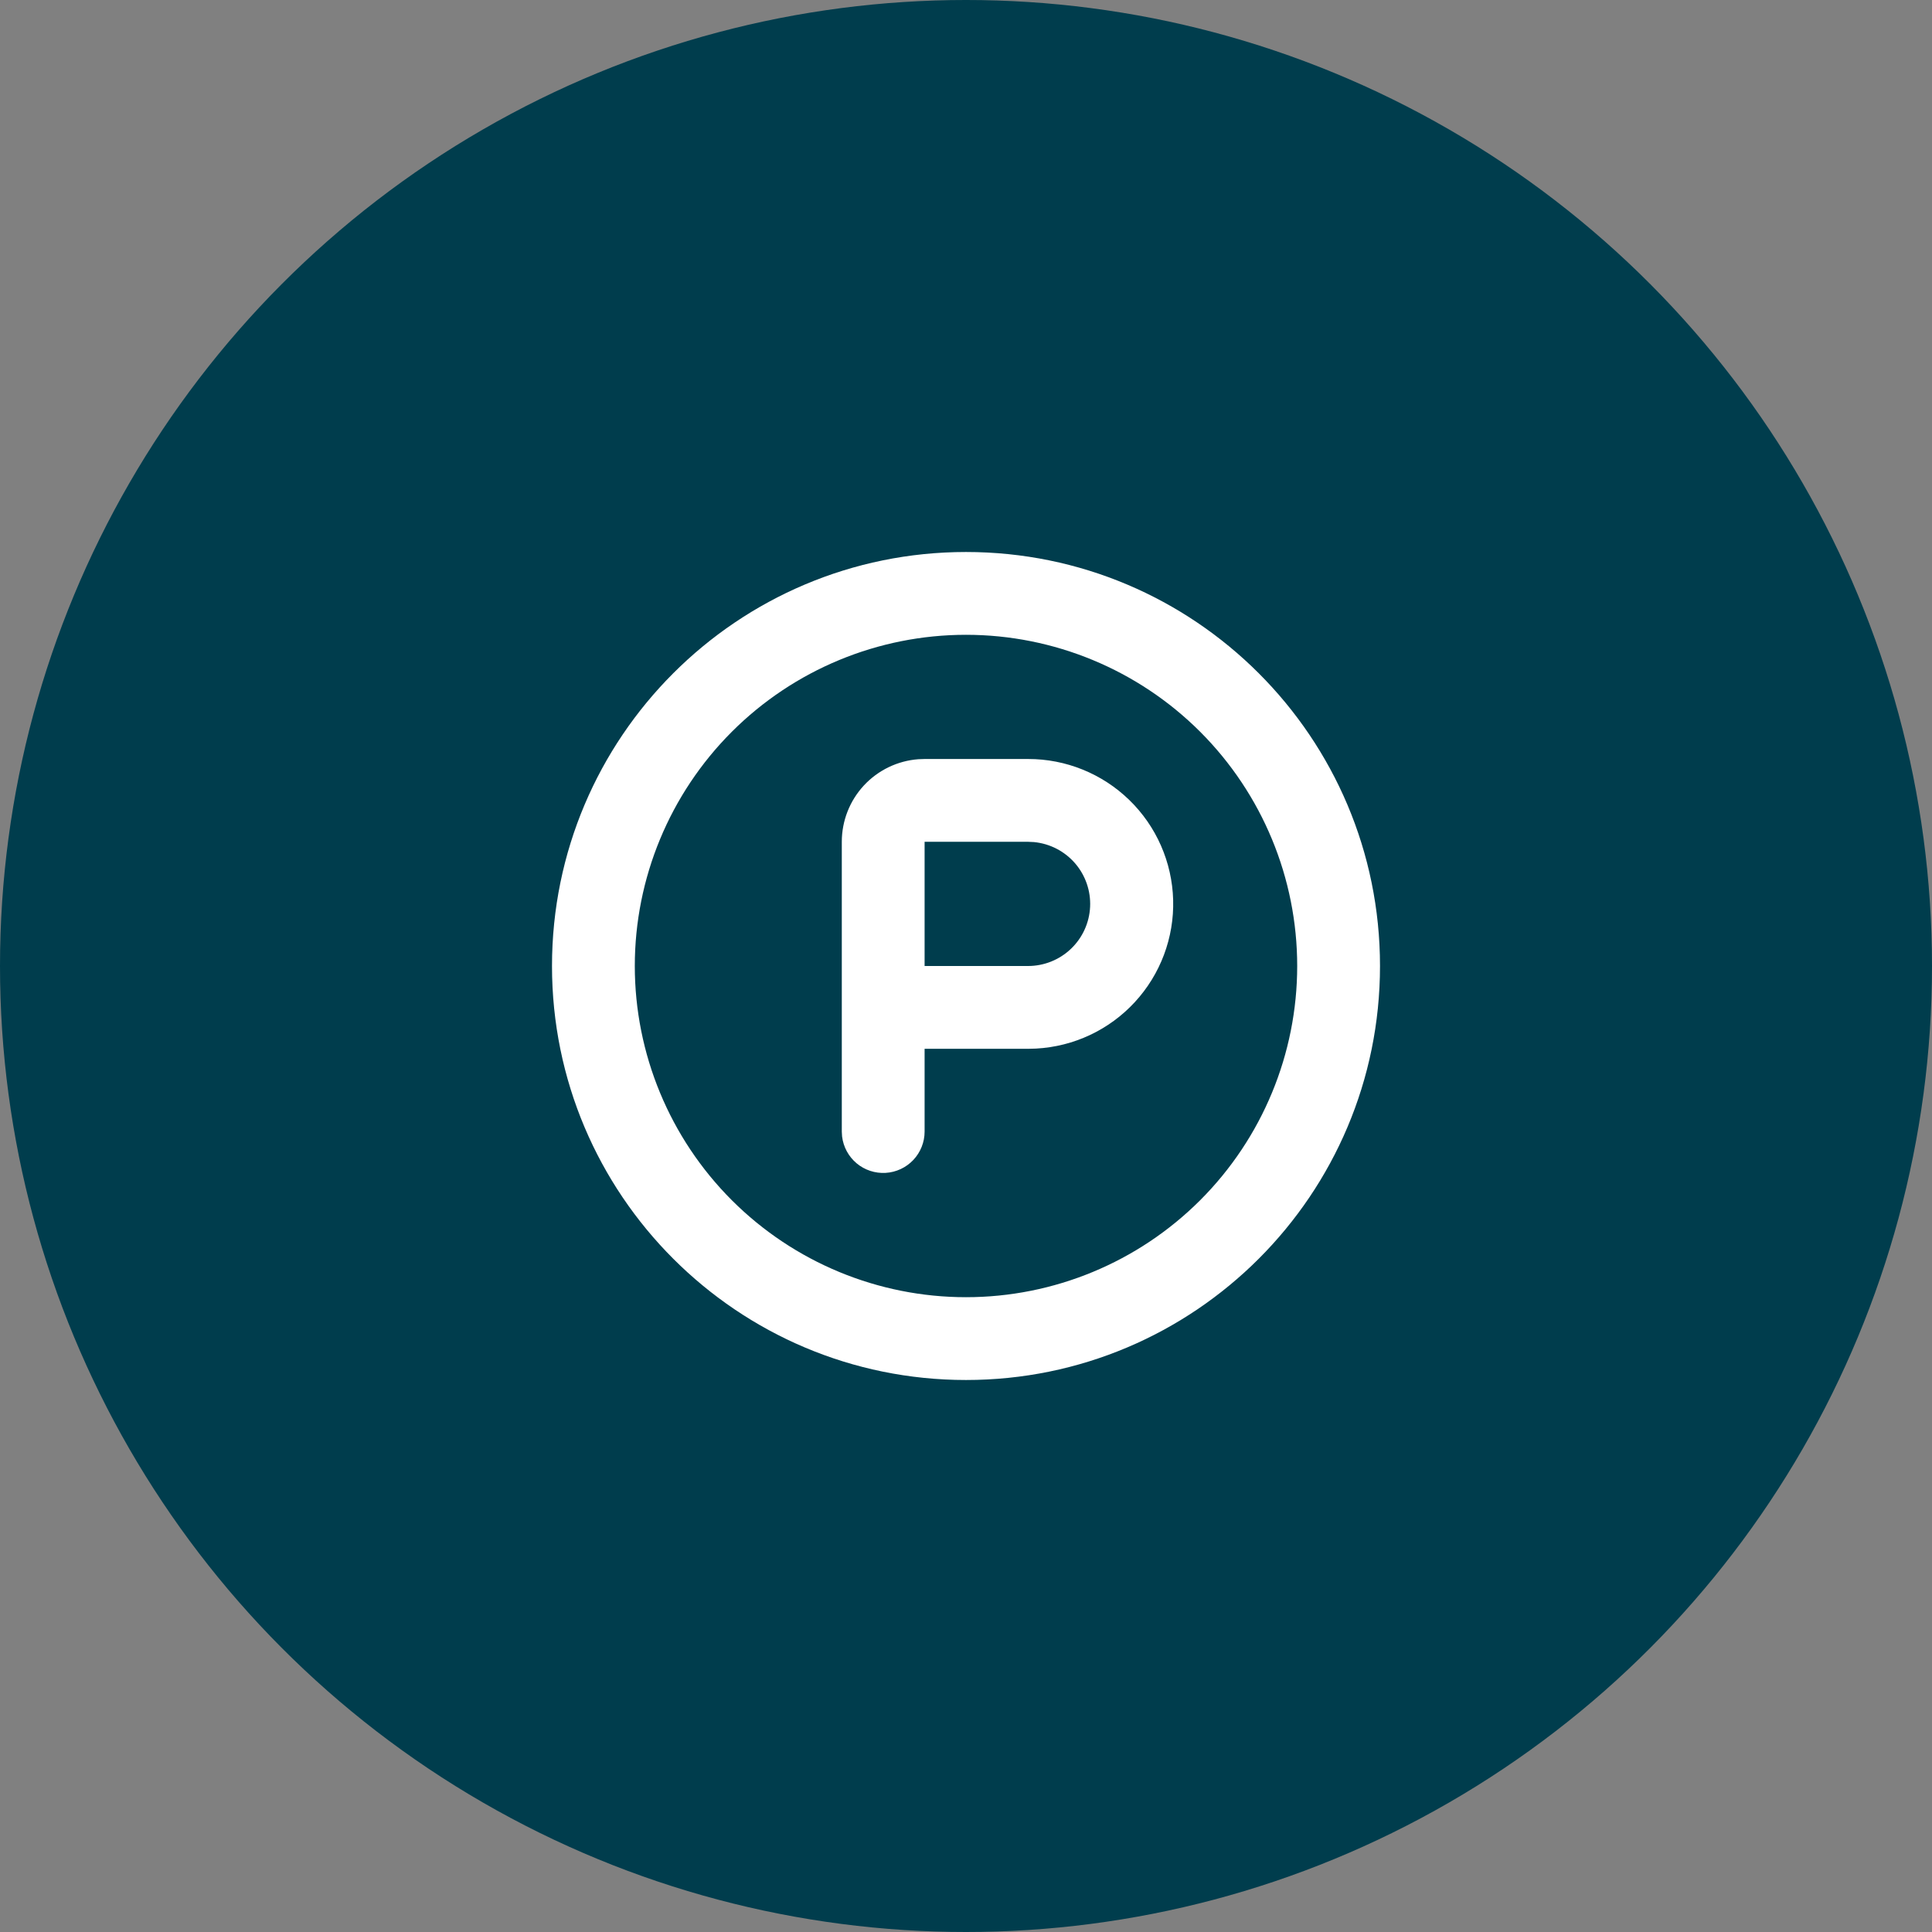
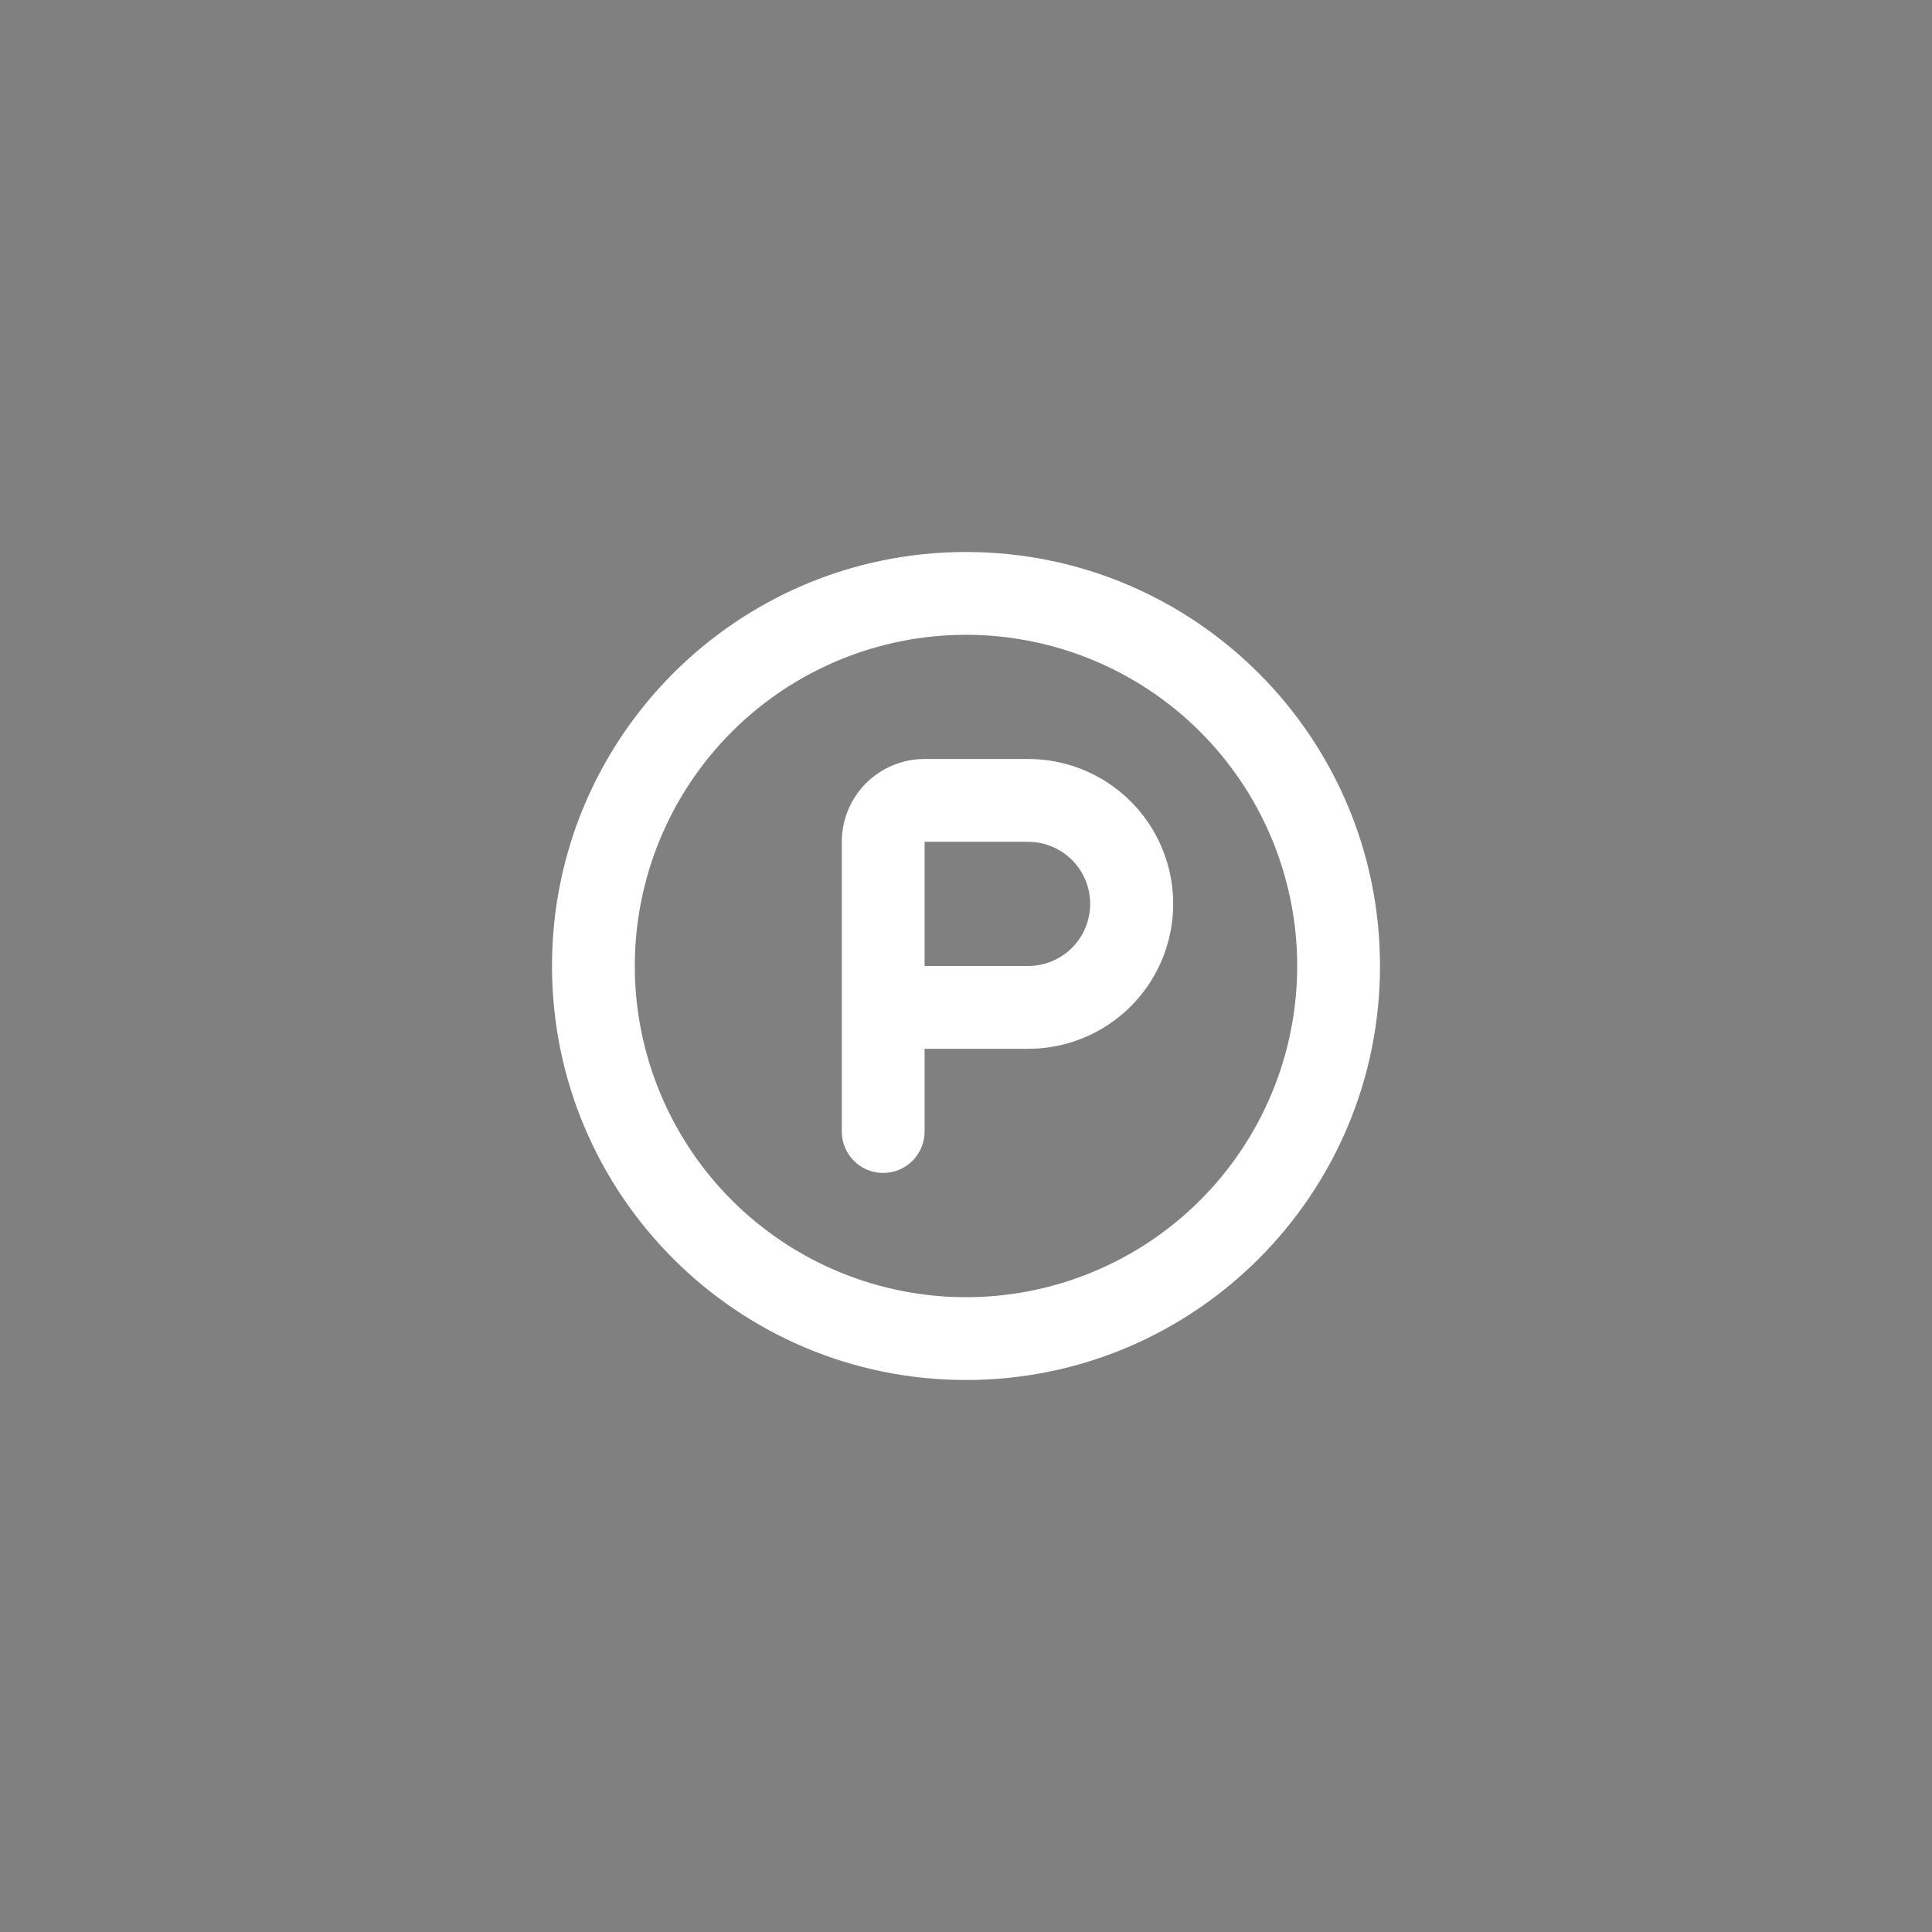
<svg xmlns="http://www.w3.org/2000/svg" width="63" height="63" viewBox="0 0 63 63" fill="none">
  <rect x="0" y="0" width="63" height="63" fill="#808080" stroke="none" />
-   <circle cx="31.5" cy="31.5" r="31.5" fill="#003D4D" />
  <path fill-rule="evenodd" clip-rule="evenodd" d="M31.5 18C38.956 18 45 24.044 45 31.5C45 38.956 38.956 45 31.5 45C24.044 45 18 38.956 18 31.5C18 24.044 24.044 18 31.5 18ZM31.5 20.7C28.636 20.7 25.889 21.838 23.863 23.863C21.838 25.889 20.7 28.636 20.7 31.5C20.7 34.364 21.838 37.111 23.863 39.137C25.889 41.162 28.636 42.3 31.5 42.3C34.364 42.3 37.111 41.162 39.137 39.137C41.162 37.111 42.3 34.364 42.3 31.5C42.3 28.636 41.162 25.889 39.137 23.863C37.111 21.838 34.364 20.7 31.5 20.7ZM33.525 24.75C34.757 24.748 35.941 25.228 36.824 26.086C37.708 26.944 38.221 28.114 38.255 29.345C38.289 30.577 37.84 31.773 37.005 32.678C36.17 33.584 35.014 34.127 33.784 34.193L33.525 34.2H30.15V36.9C30.15 37.244 30.018 37.575 29.782 37.825C29.545 38.075 29.223 38.226 28.879 38.246C28.536 38.266 28.197 38.155 27.933 37.934C27.67 37.713 27.5 37.4 27.459 37.058L27.45 36.9V27.45C27.45 26.769 27.707 26.113 28.17 25.613C28.633 25.114 29.268 24.808 29.948 24.757L30.15 24.75H33.525ZM33.525 27.45H30.15V31.5H33.525C34.045 31.5 34.545 31.299 34.921 30.941C35.298 30.582 35.522 30.092 35.547 29.572C35.572 29.053 35.396 28.544 35.056 28.15C34.715 27.757 34.237 27.51 33.719 27.459L33.525 27.45Z" fill="white" />
</svg>